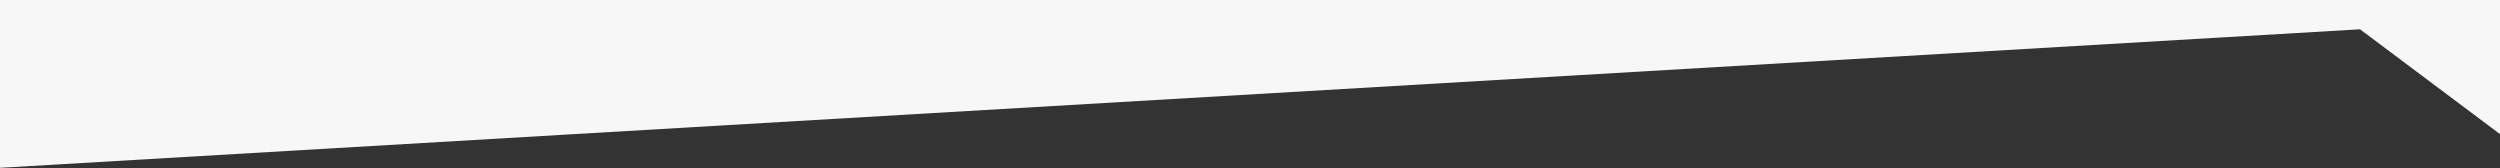
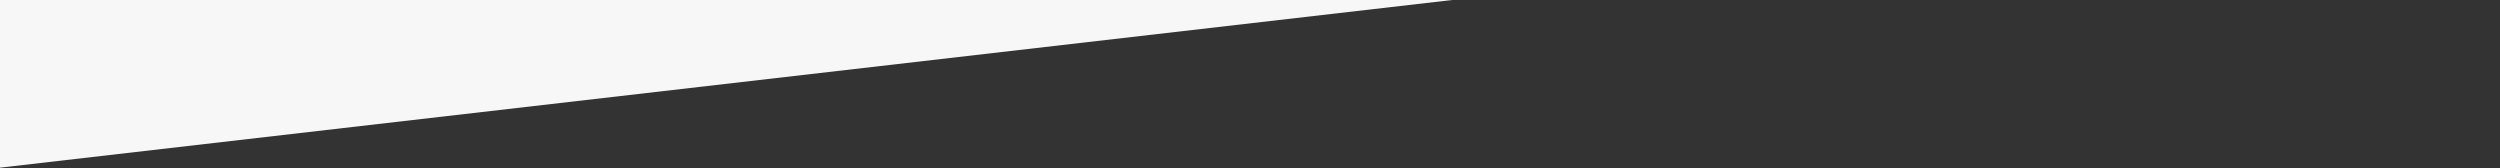
<svg xmlns="http://www.w3.org/2000/svg" width="1920" height="129" viewBox="0 0 1920 129">
  <rect x="0" y="0" width="1920" height="129" fill="#333333" stroke="none" />
  <defs>
    <style>
      .cls-1 {
        fill: #f7f7f7;
        fill-rule: evenodd;
      }
    </style>
  </defs>
-   <path id="Top_angle_quote_section.svg_" data-name="Top angle quote section.svg " class="cls-1" d="M-1,3660H1920v103l-107.5-80.5L-2,3789Z" transform="translate(0 -3660)" />
+   <path id="Top_angle_quote_section.svg_" data-name="Top angle quote section.svg " class="cls-1" d="M-1,3660H1920l-107.5-80.5L-2,3789Z" transform="translate(0 -3660)" />
</svg>